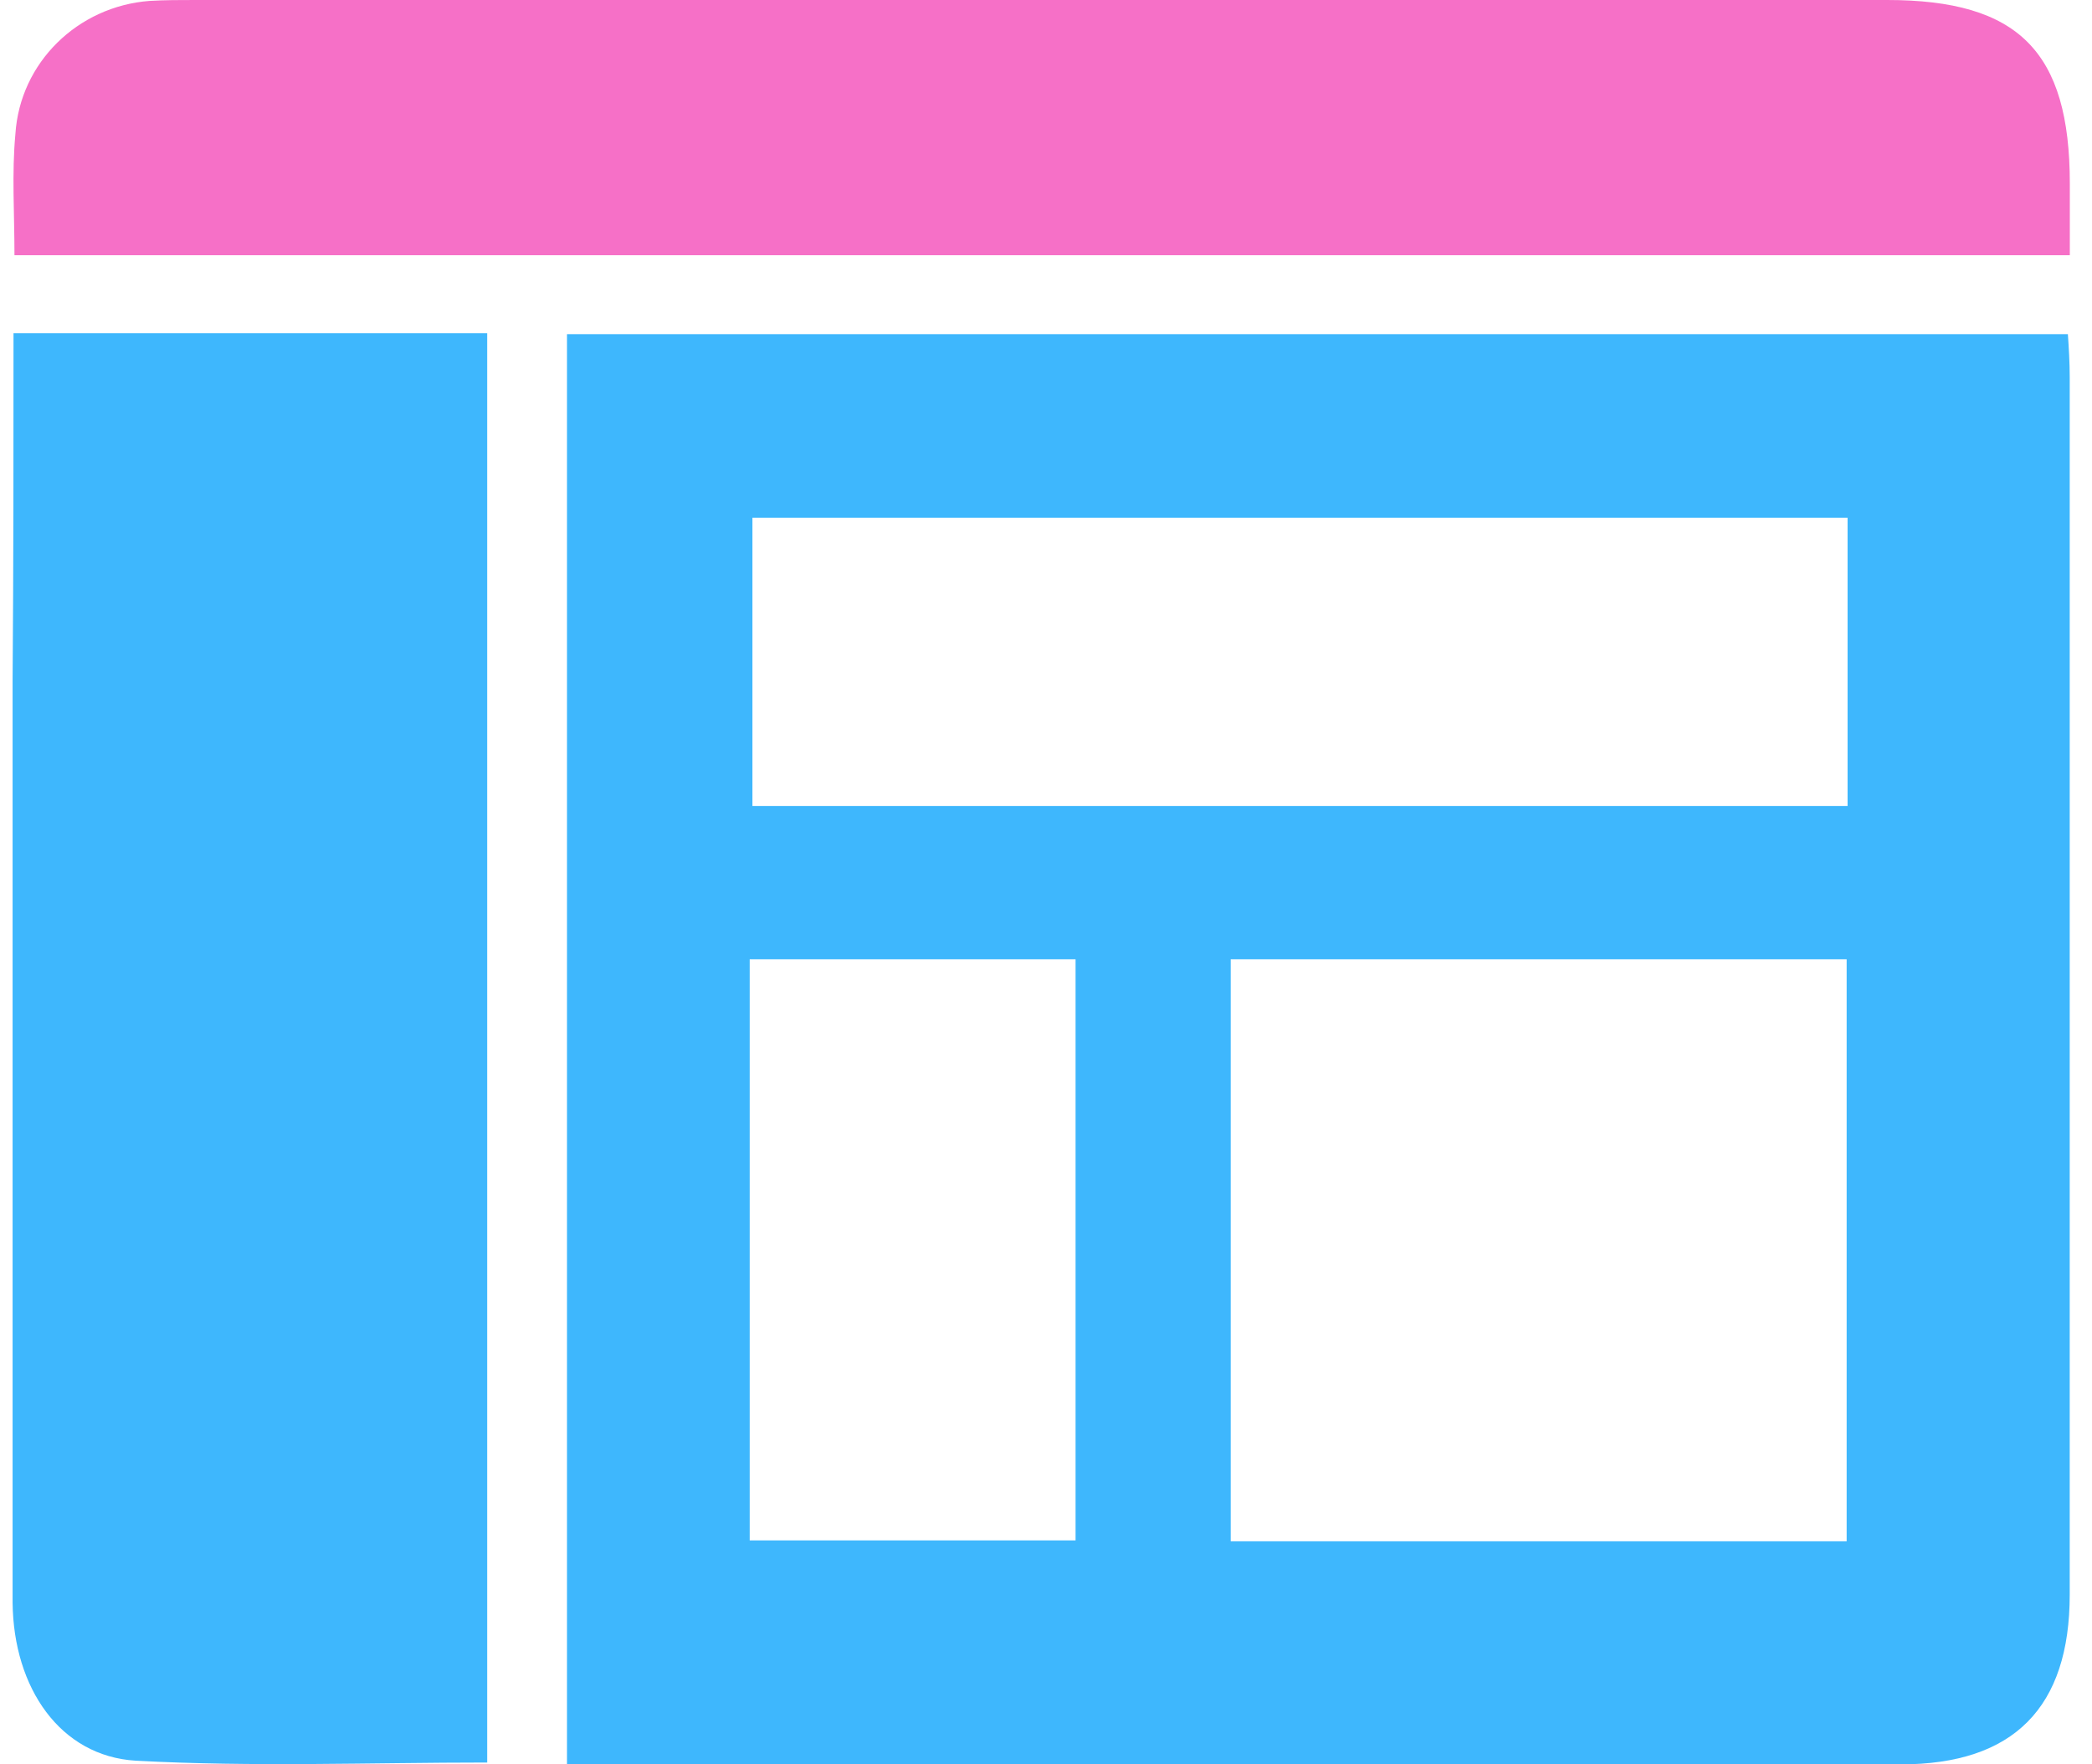
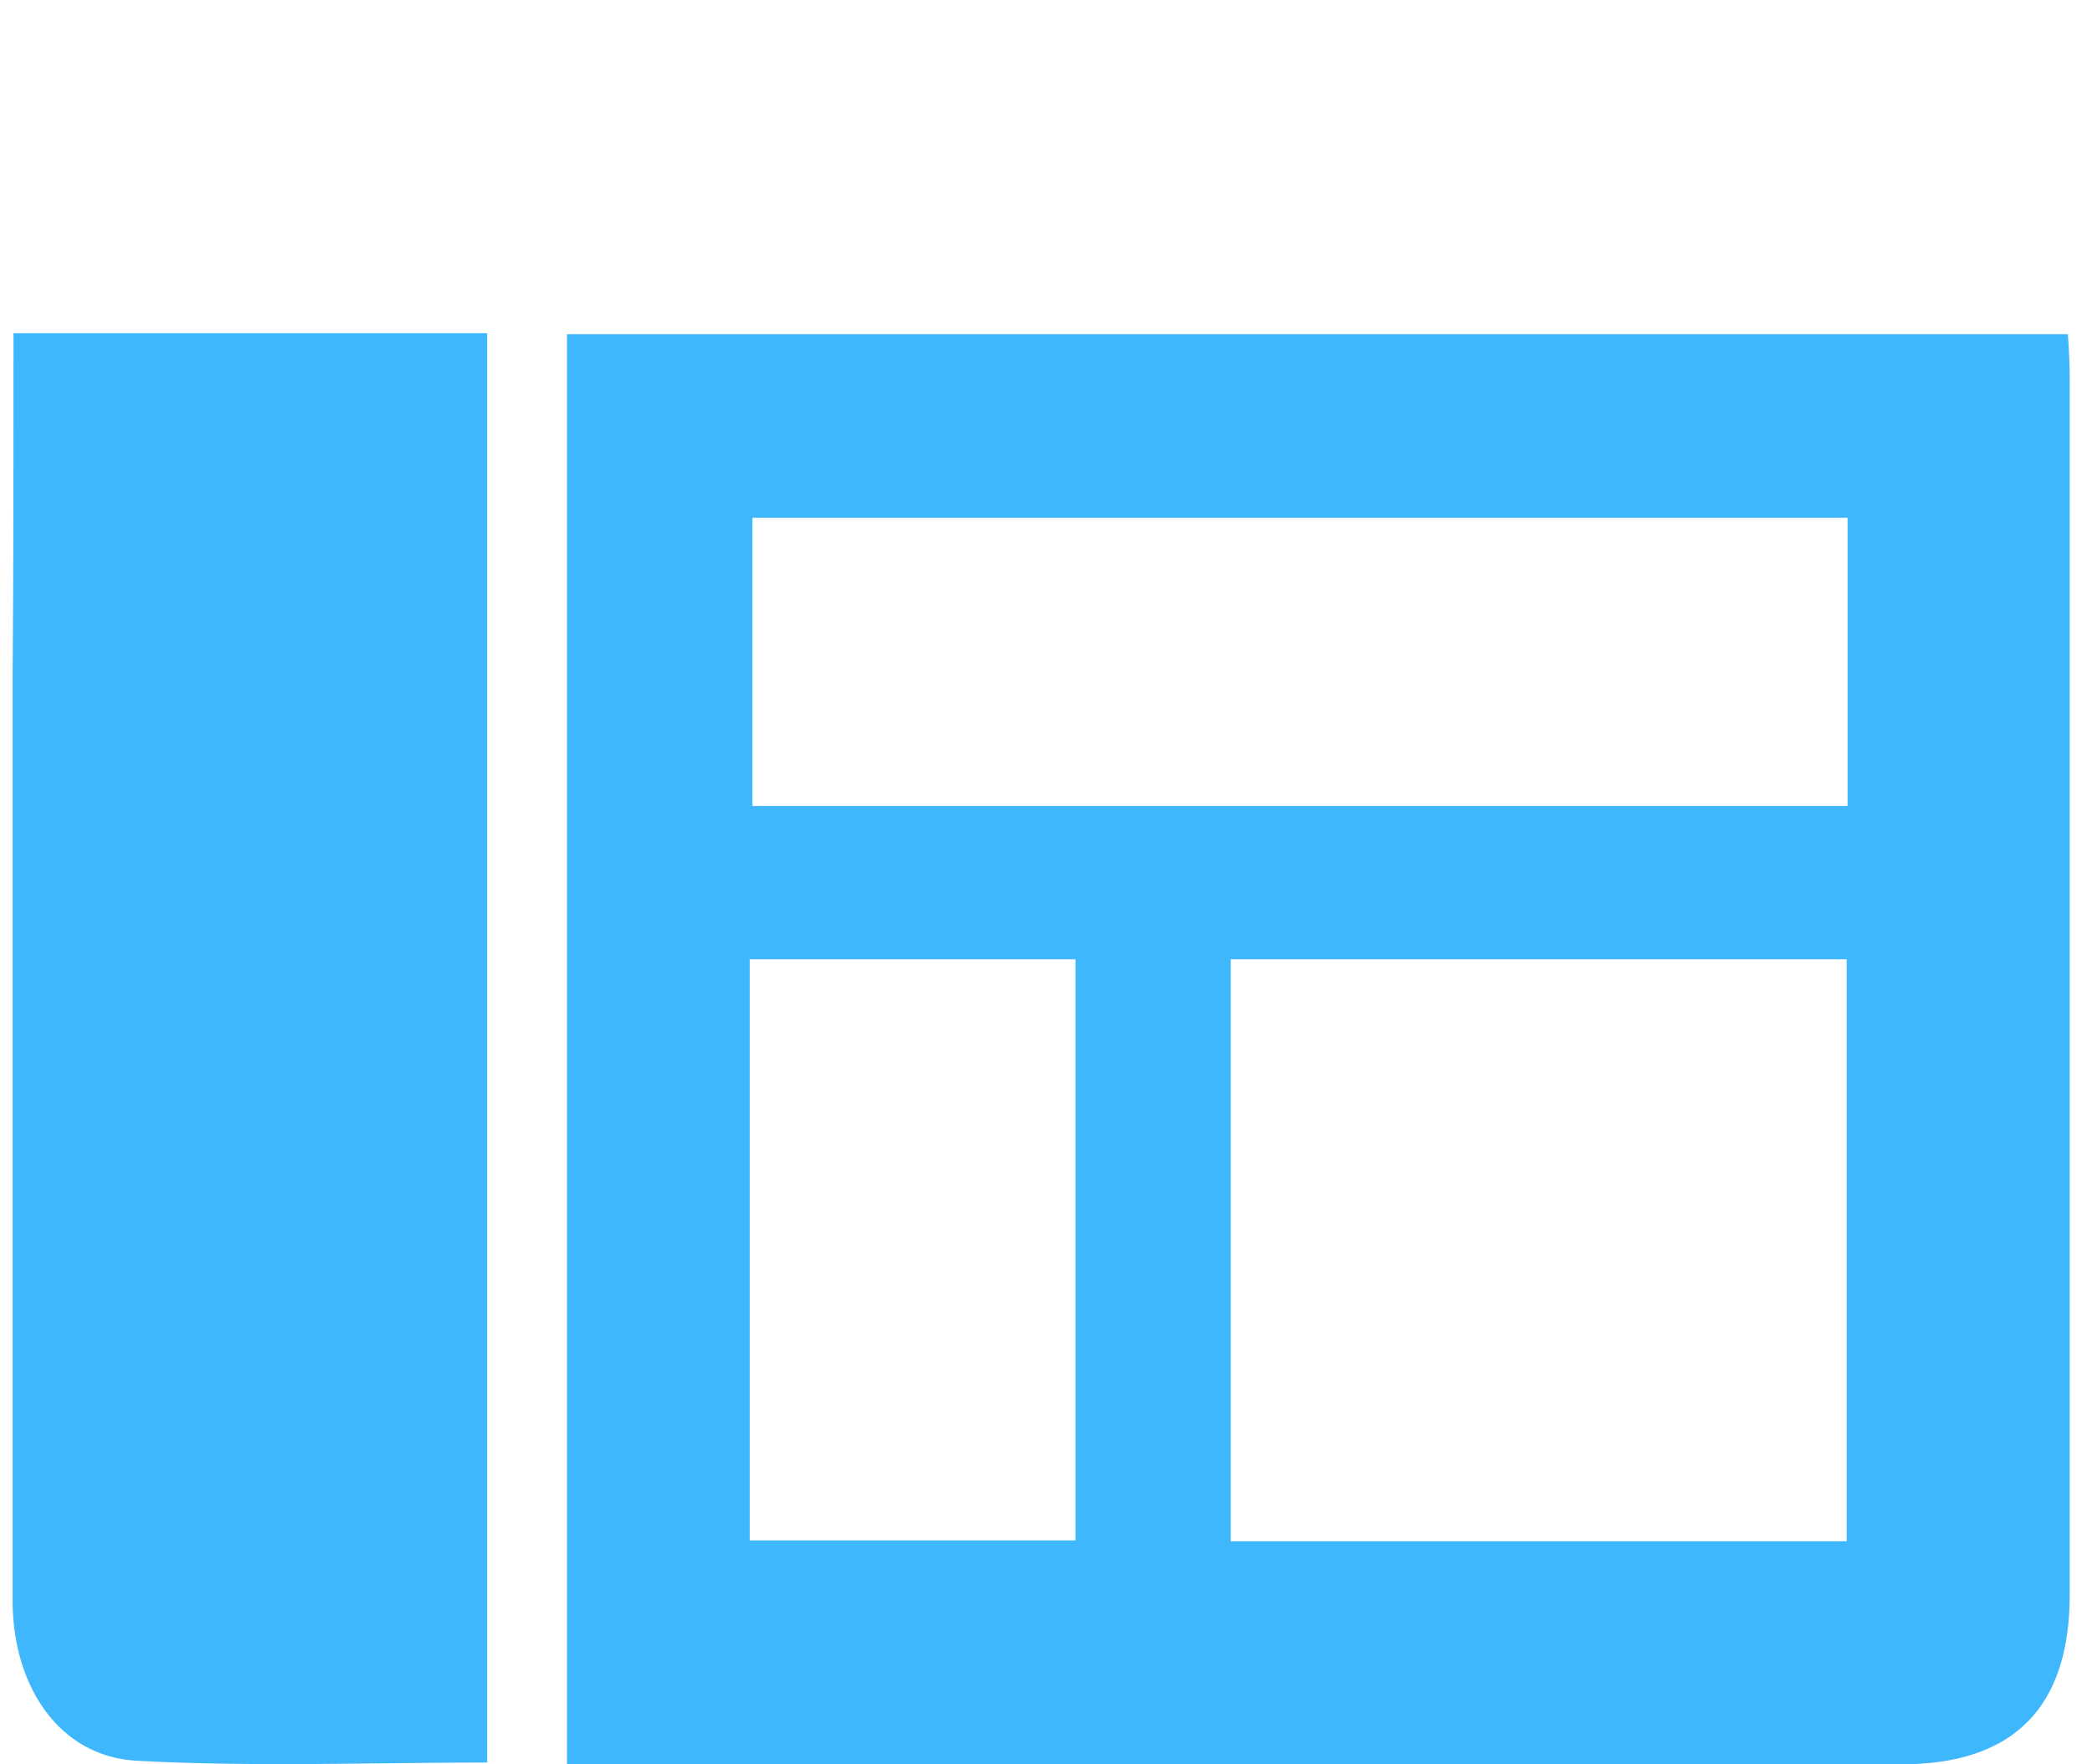
<svg xmlns="http://www.w3.org/2000/svg" width="83" height="70" viewBox="0 0 83 70" fill="none">
  <path d="M22.496 70C22.496 50.952 22.496 32.159 22.496 13.257C42.345 13.257 62.121 13.257 82.043 13.257C82.08 13.803 82.116 14.386 82.116 14.969C82.116 31.067 82.116 47.164 82.116 63.262C82.116 67.742 79.895 70 75.415 70C58.37 70 41.289 70 24.244 70C23.734 70 23.188 70 22.496 70ZM73.266 61.15C73.266 53.356 73.266 45.671 73.266 38.059C64.999 38.059 56.84 38.059 48.828 38.059C48.828 45.817 48.828 53.465 48.828 61.15C57.023 61.15 65.072 61.15 73.266 61.15ZM73.302 20.541C58.698 20.541 44.239 20.541 29.853 20.541C29.853 24.438 29.853 28.226 29.853 31.977C44.421 31.977 58.807 31.977 73.302 31.977C73.302 28.153 73.302 24.402 73.302 20.541ZM29.744 61.114C34.187 61.114 38.448 61.114 42.673 61.114C42.673 53.319 42.673 45.671 42.673 38.059C38.266 38.059 34.005 38.059 29.744 38.059C29.744 45.781 29.744 53.356 29.744 61.114Z" fill="#3EB7FD" />
  <path d="M0.536 13.221C6.946 13.221 13.065 13.221 19.329 13.221C19.329 32.087 19.329 50.952 19.329 69.927C14.704 69.927 10.042 70.109 5.38 69.854C2.394 69.672 0.536 66.977 0.5 63.59C0.5 51.389 0.5 39.188 0.5 26.988C0.536 22.471 0.536 17.919 0.536 13.221Z" fill="#3EB7FD" />
-   <path d="M0.574 10.125C0.574 8.45 0.465 6.883 0.611 5.317C0.793 2.477 3.087 0.255 5.928 0.036C6.547 0 7.13 0 7.749 0C30.111 0 52.51 0 74.872 0C80.08 0 82.12 2.04 82.12 7.284C82.12 8.195 82.12 9.069 82.12 10.125C54.95 10.125 27.89 10.125 0.574 10.125Z" fill="#F670C7" />
</svg>